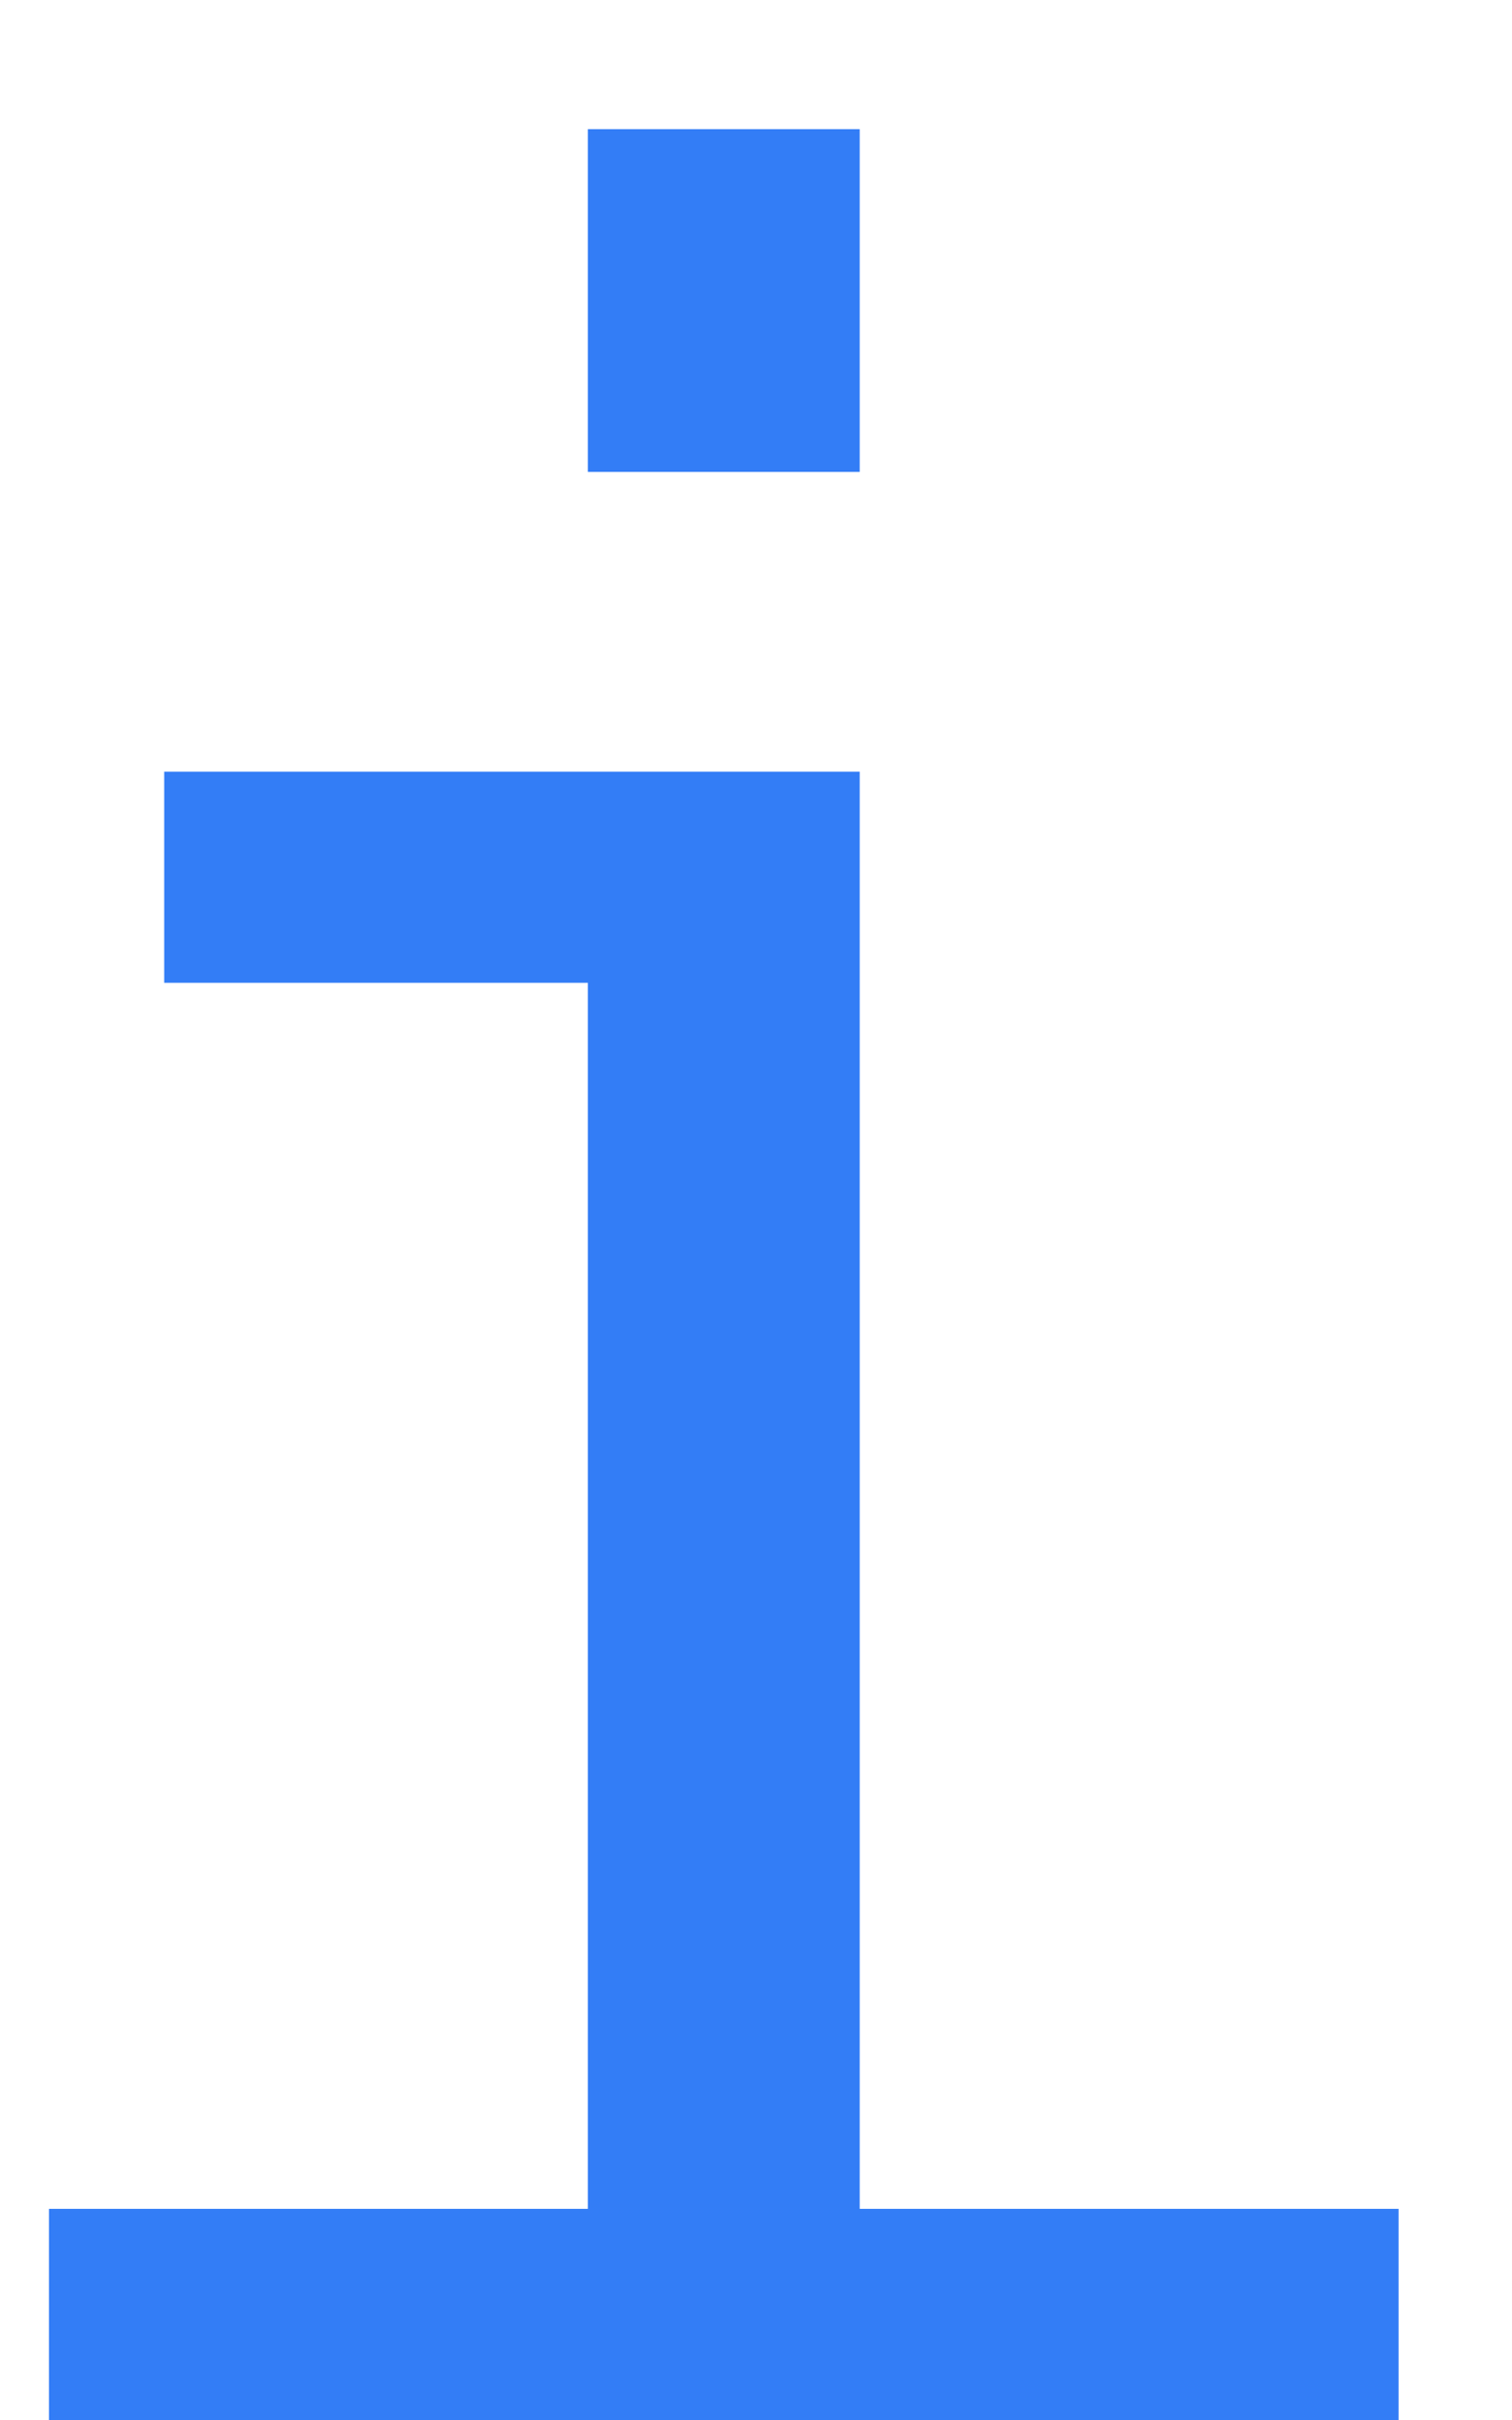
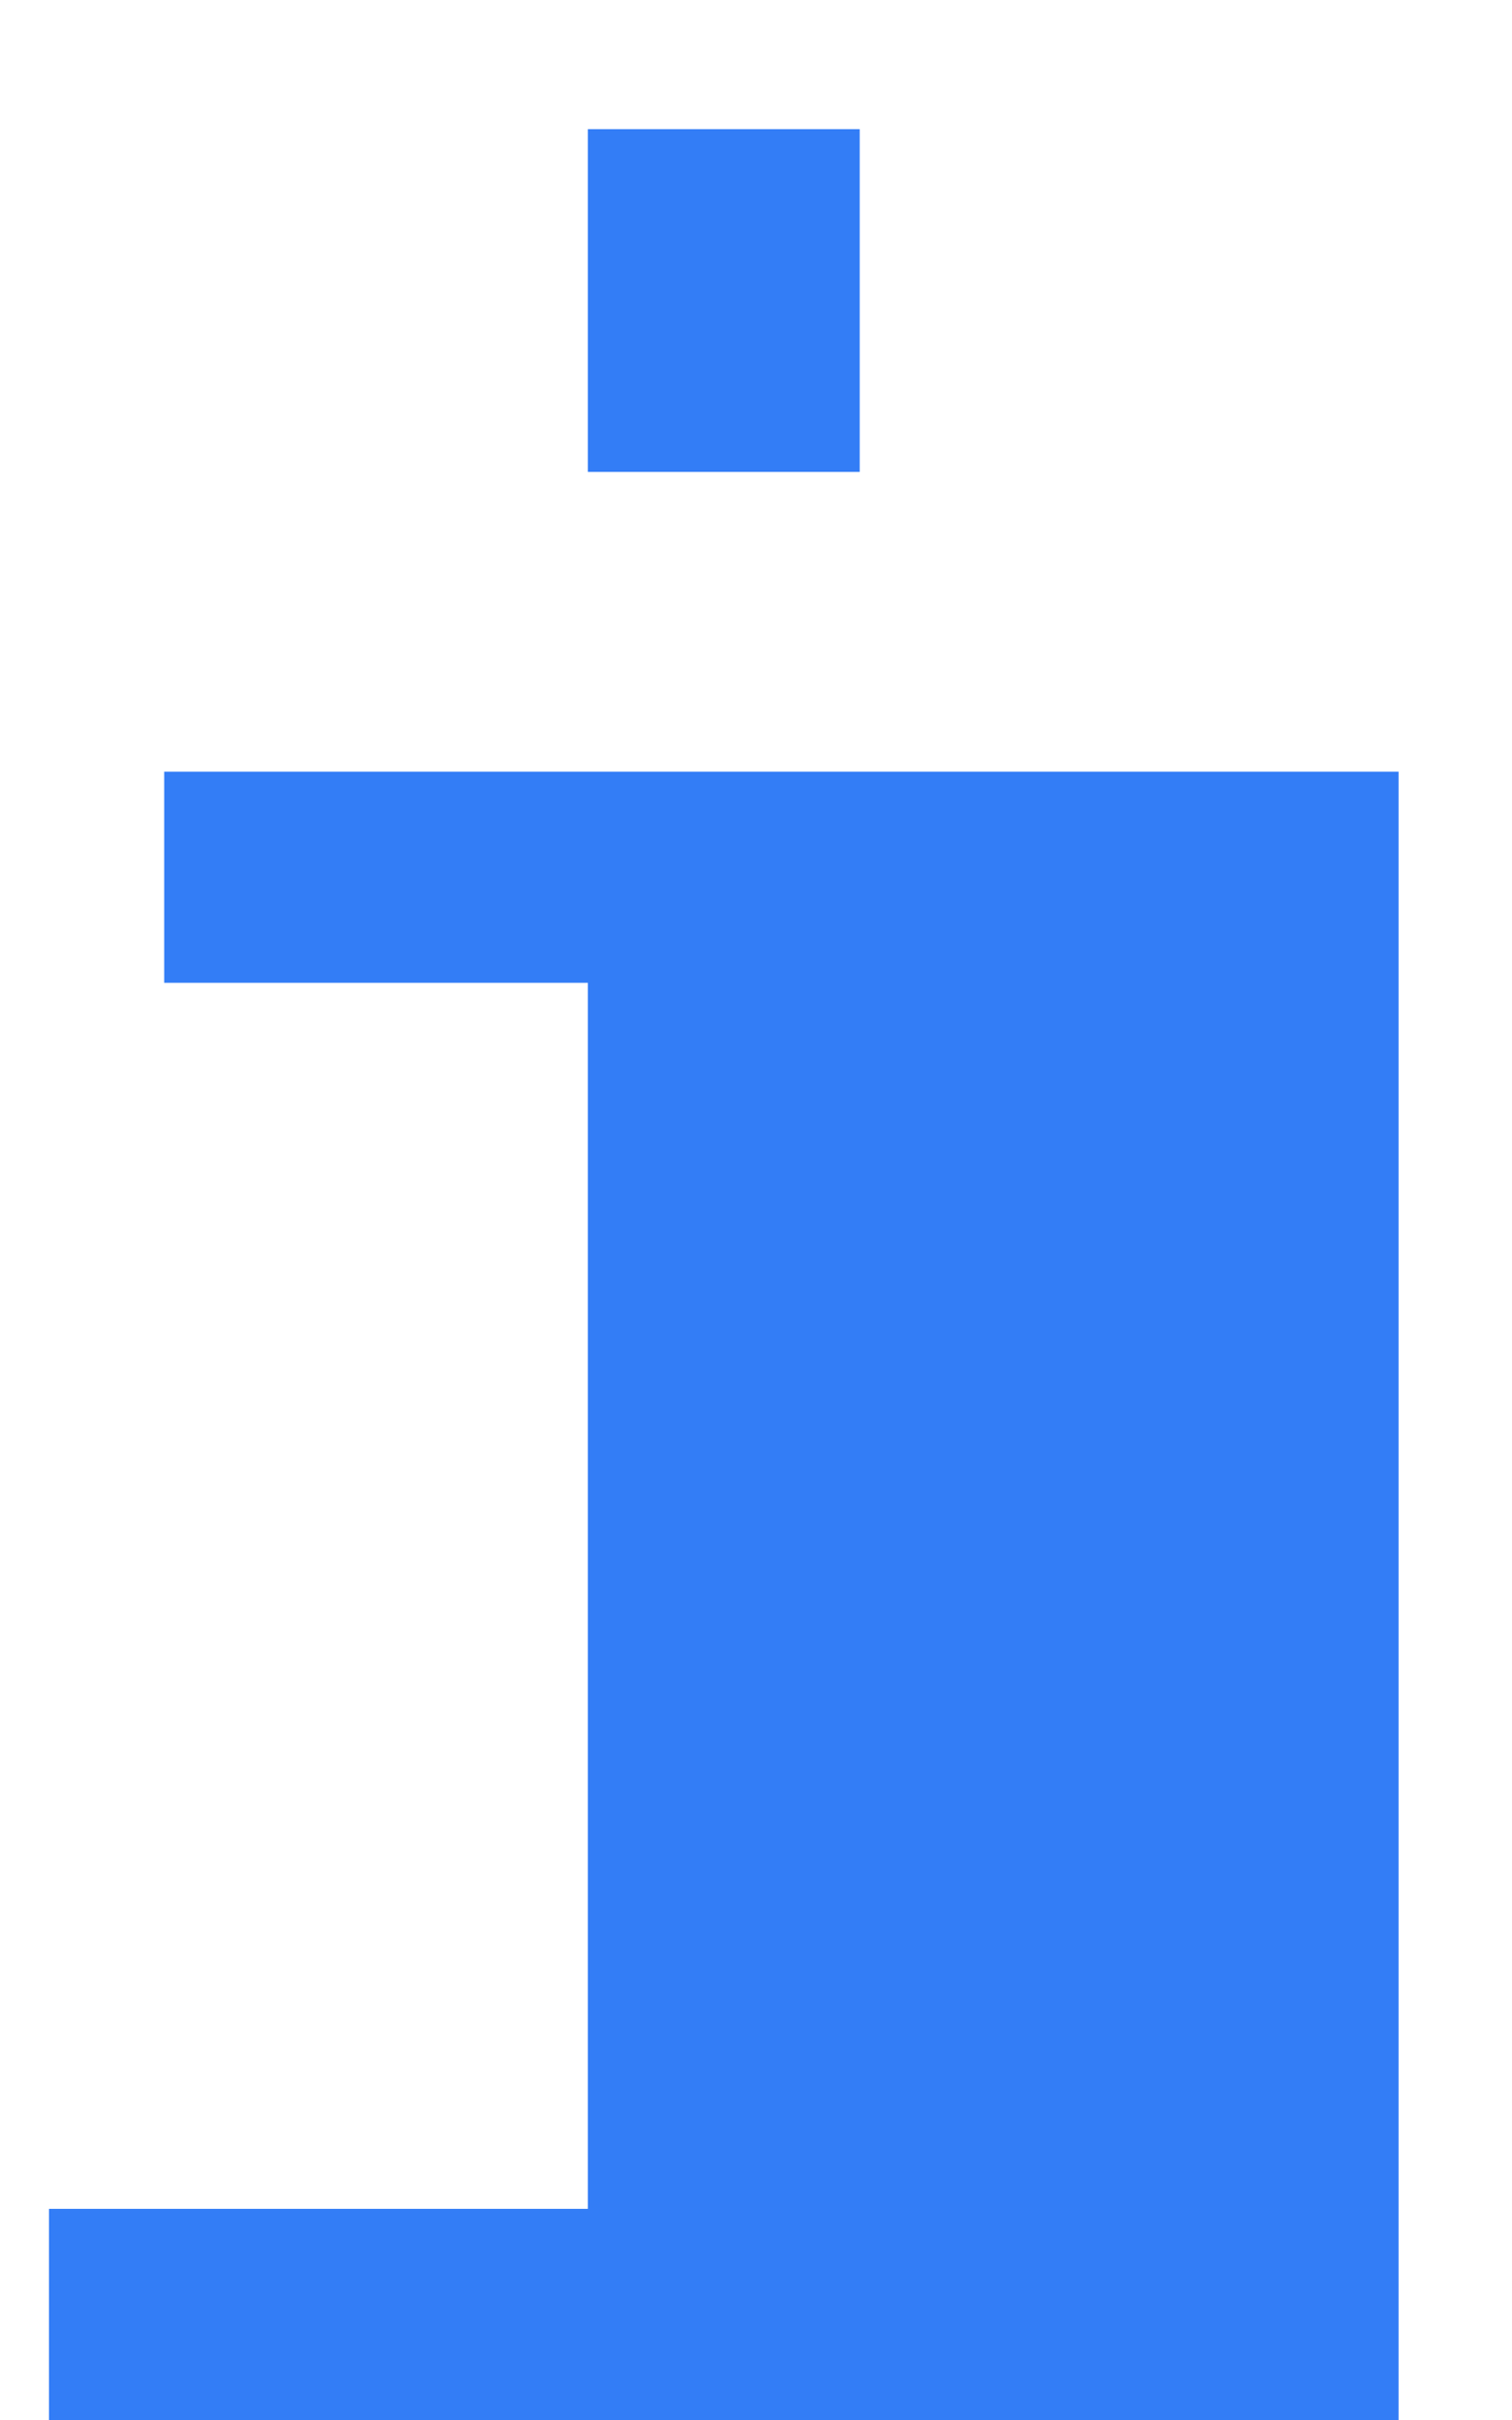
<svg xmlns="http://www.w3.org/2000/svg" width="5" height="8" viewBox="0 0 5 8" fill="none">
-   <path d="M0.543 2.551H2.843V7.302H4.625V8H0.162V7.302H1.944V3.249H0.543V2.551ZM1.944 0.427H2.843V1.56H1.944V0.427Z" fill="#337DF6" />
+   <path d="M0.543 2.551H2.843H4.625V8H0.162V7.302H1.944V3.249H0.543V2.551ZM1.944 0.427H2.843V1.56H1.944V0.427Z" fill="#337DF6" />
</svg>